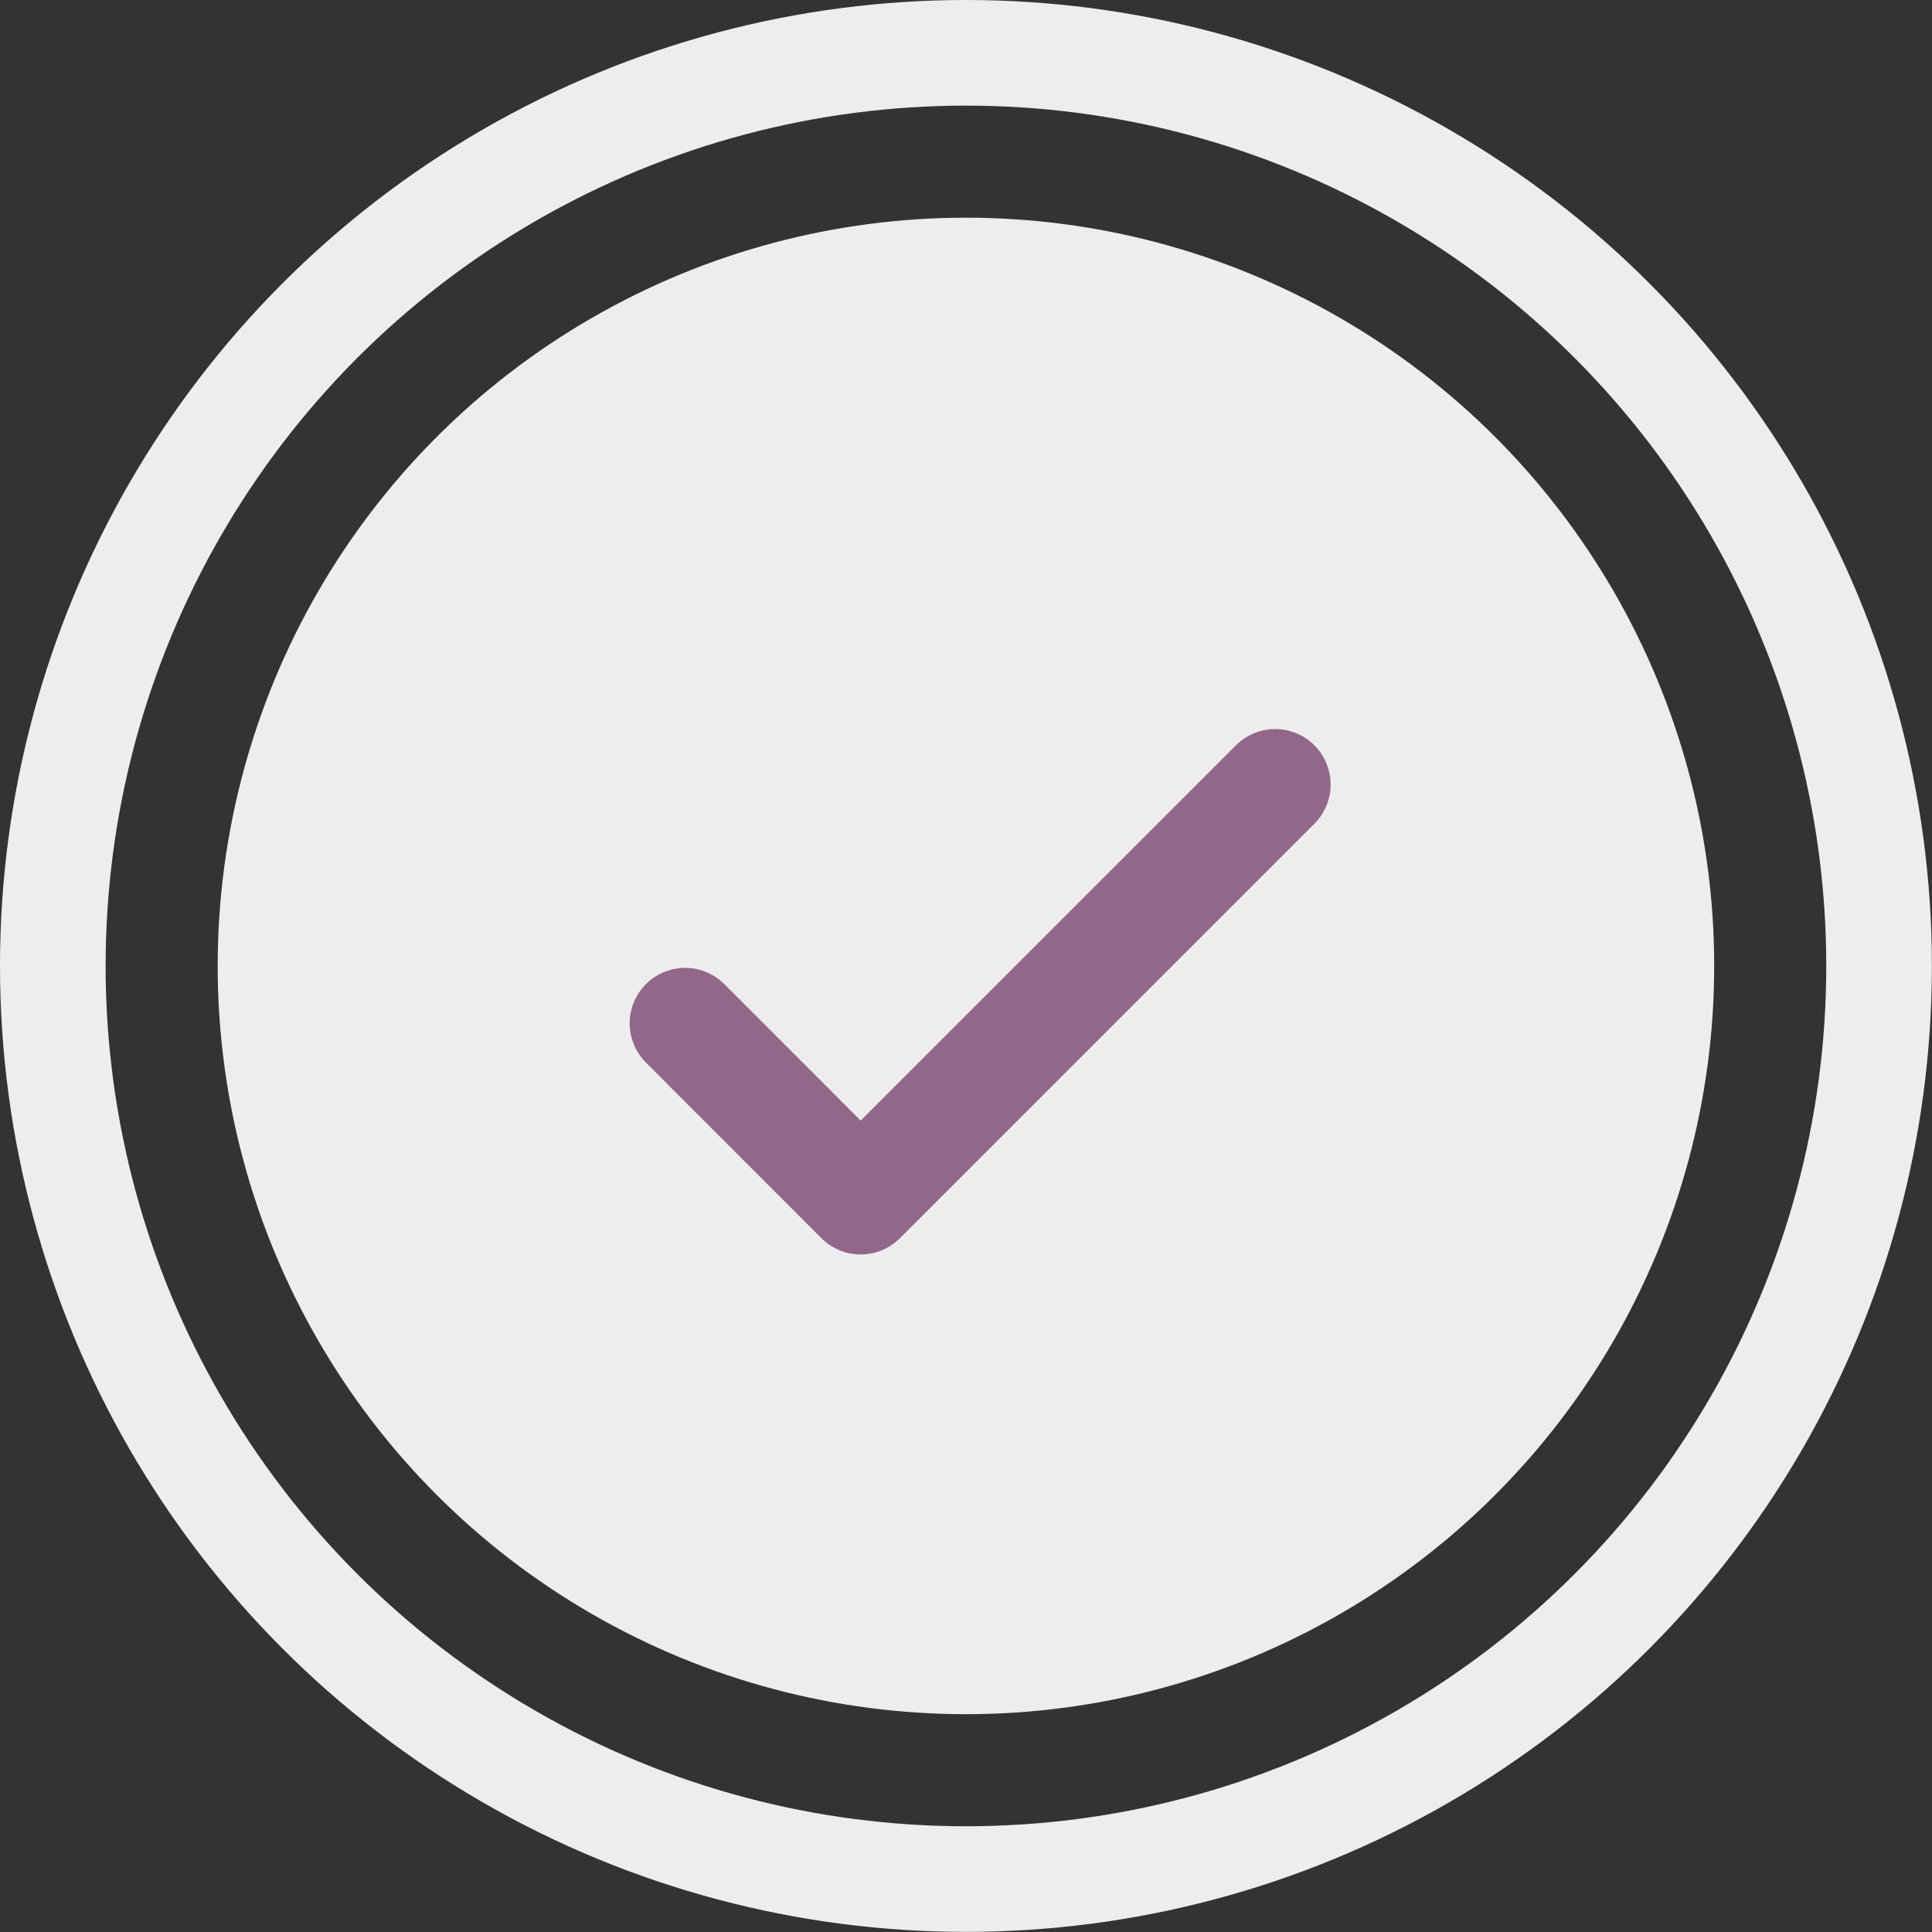
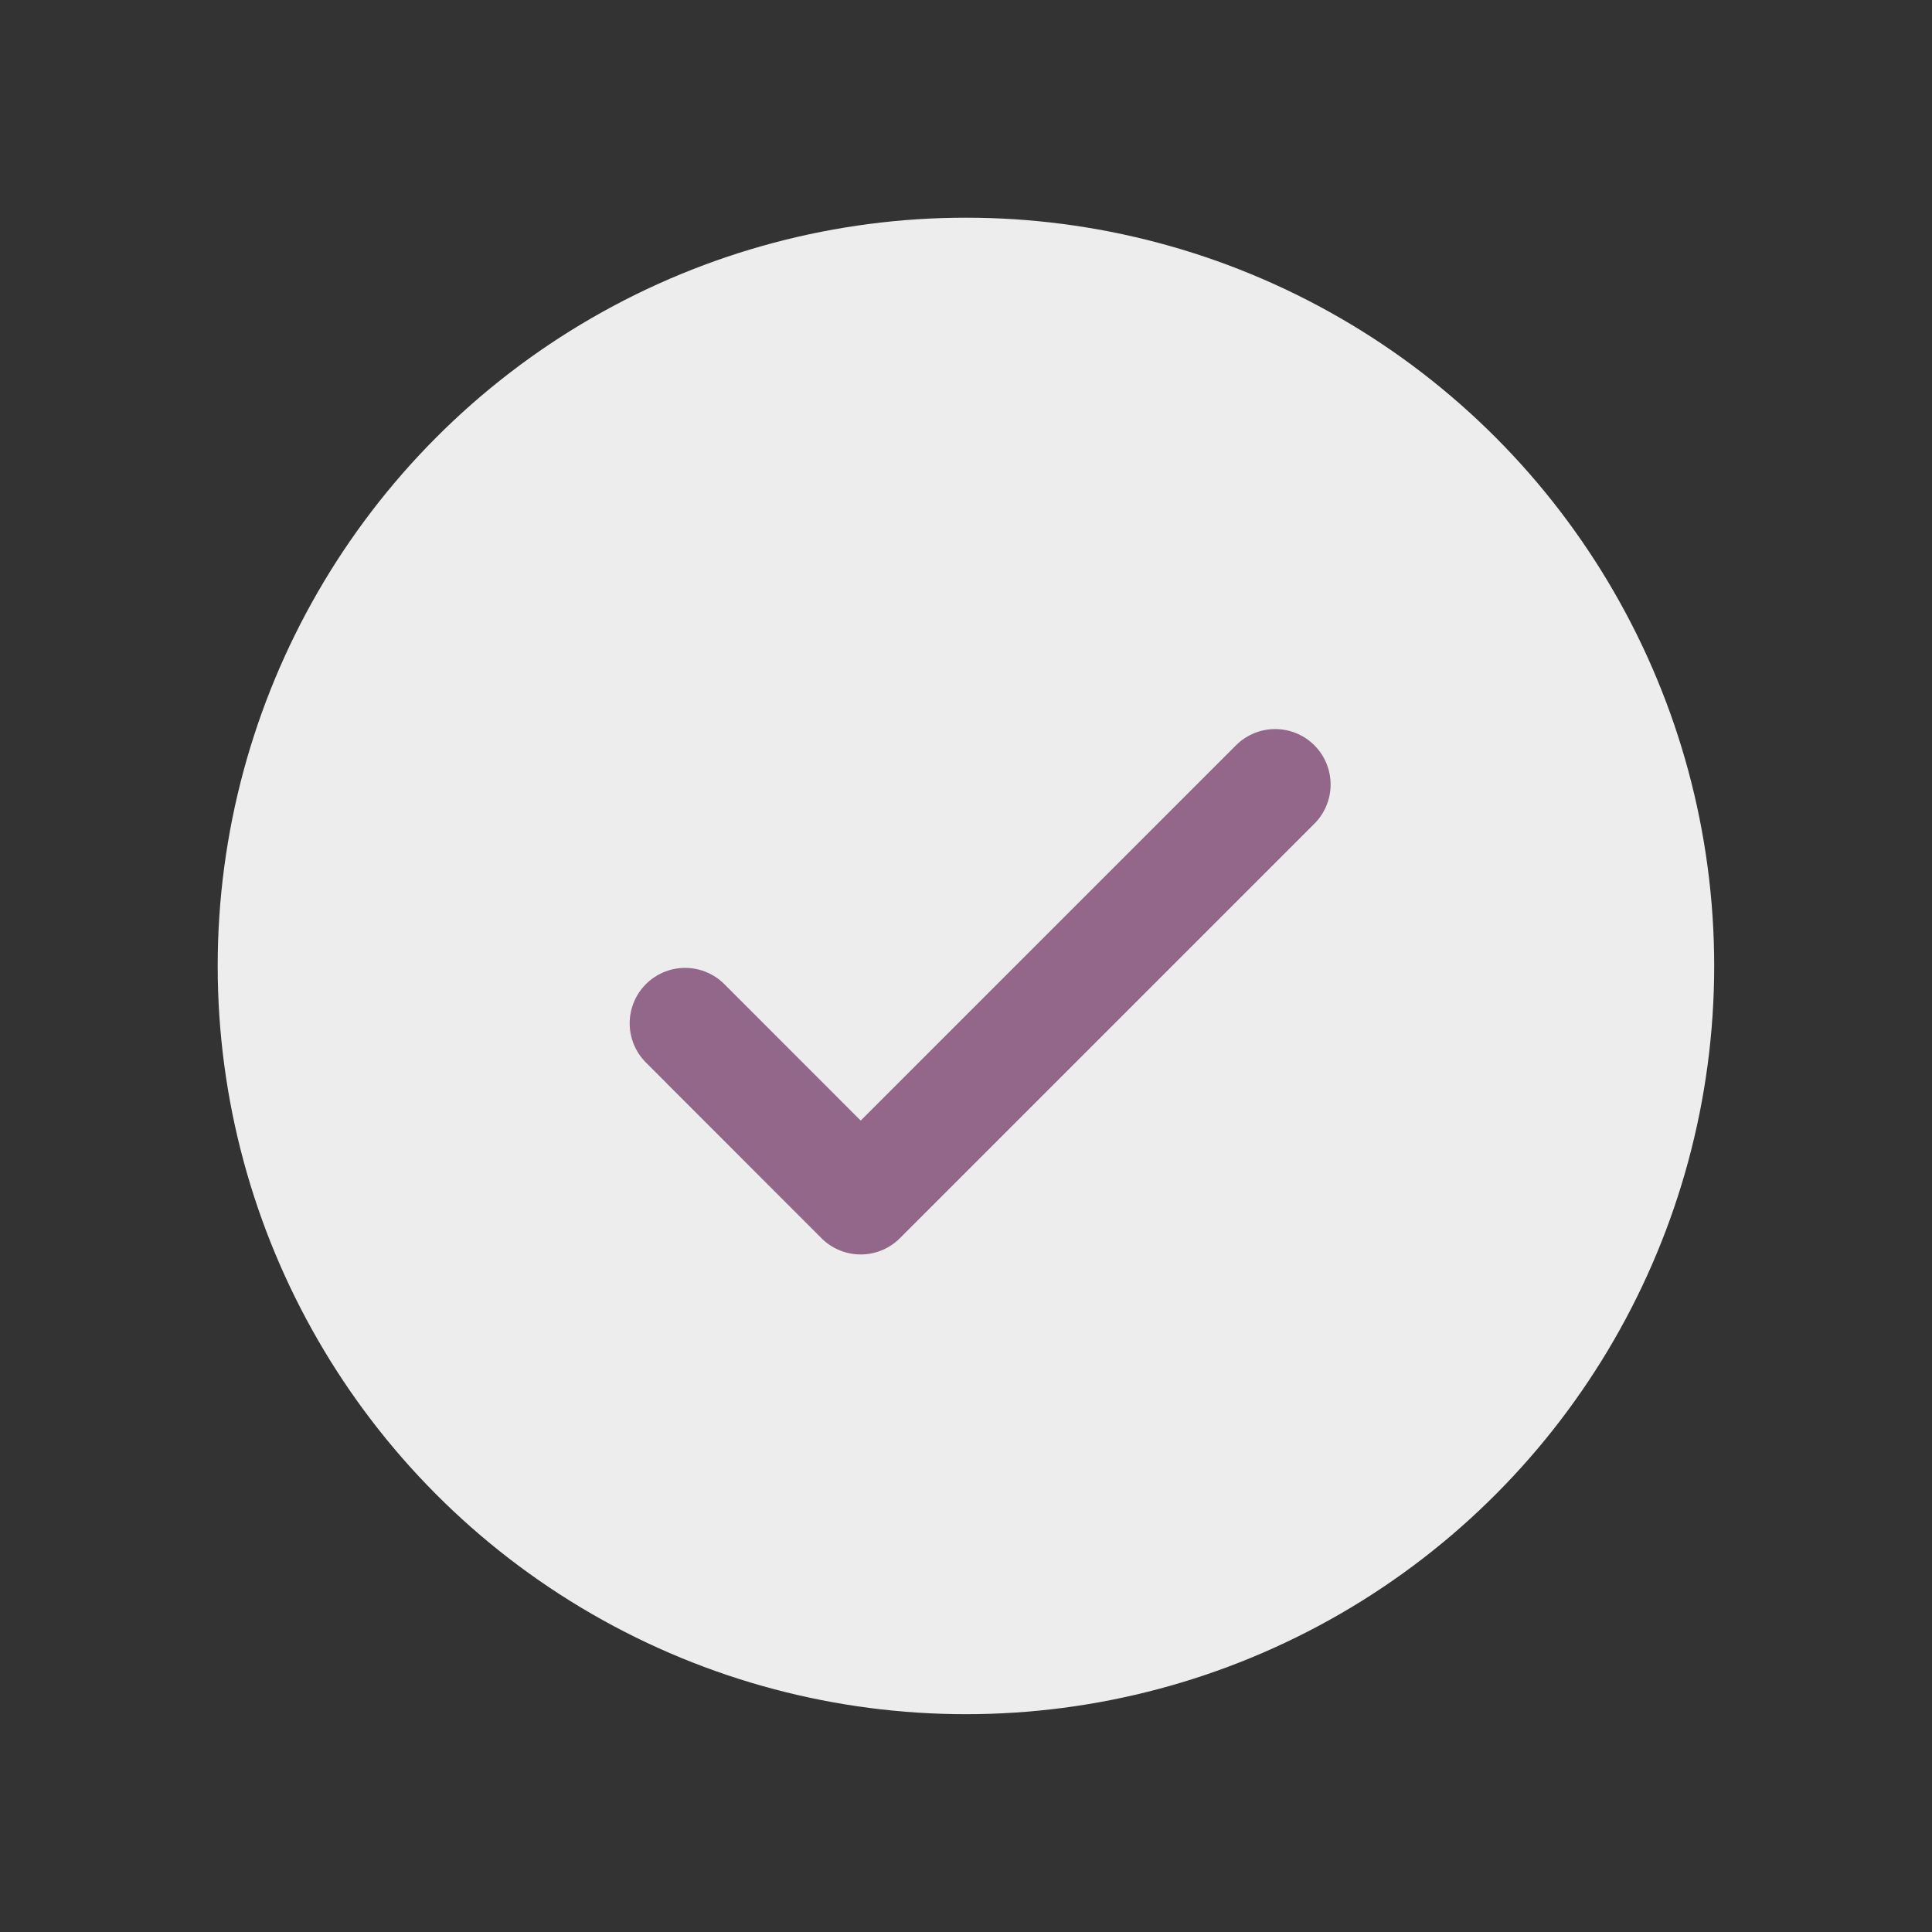
<svg xmlns="http://www.w3.org/2000/svg" id="_圖層_1" data-name="圖層 1" viewBox="0 0 164.63 164.63">
  <rect x="0" y="0" width="164.63" height="164.63" fill="#333333" stroke="none" />
  <defs>
    <style>
      .cls-1 {
        stroke: #ededed;
        stroke-miterlimit: 10;
        stroke-width: 9px;
      }

      .cls-1, .cls-2 {
        fill: none;
      }

      .cls-3 {
        fill: #ededed;
        stroke-width: 0px;
      }

      .cls-2 {
        stroke: #936789;
        stroke-linecap: round;
        stroke-linejoin: round;
        stroke-width: 9.45px;
      }
    </style>
  </defs>
  <g>
    <circle class="cls-3" cx="82.31" cy="82.31" r="63.76" />
-     <circle class="cls-1" cx="82.31" cy="82.31" r="77.81" />
  </g>
  <polyline class="cls-2" points="58.38 87.2 73.34 102.17 108.66 66.85" />
</svg>